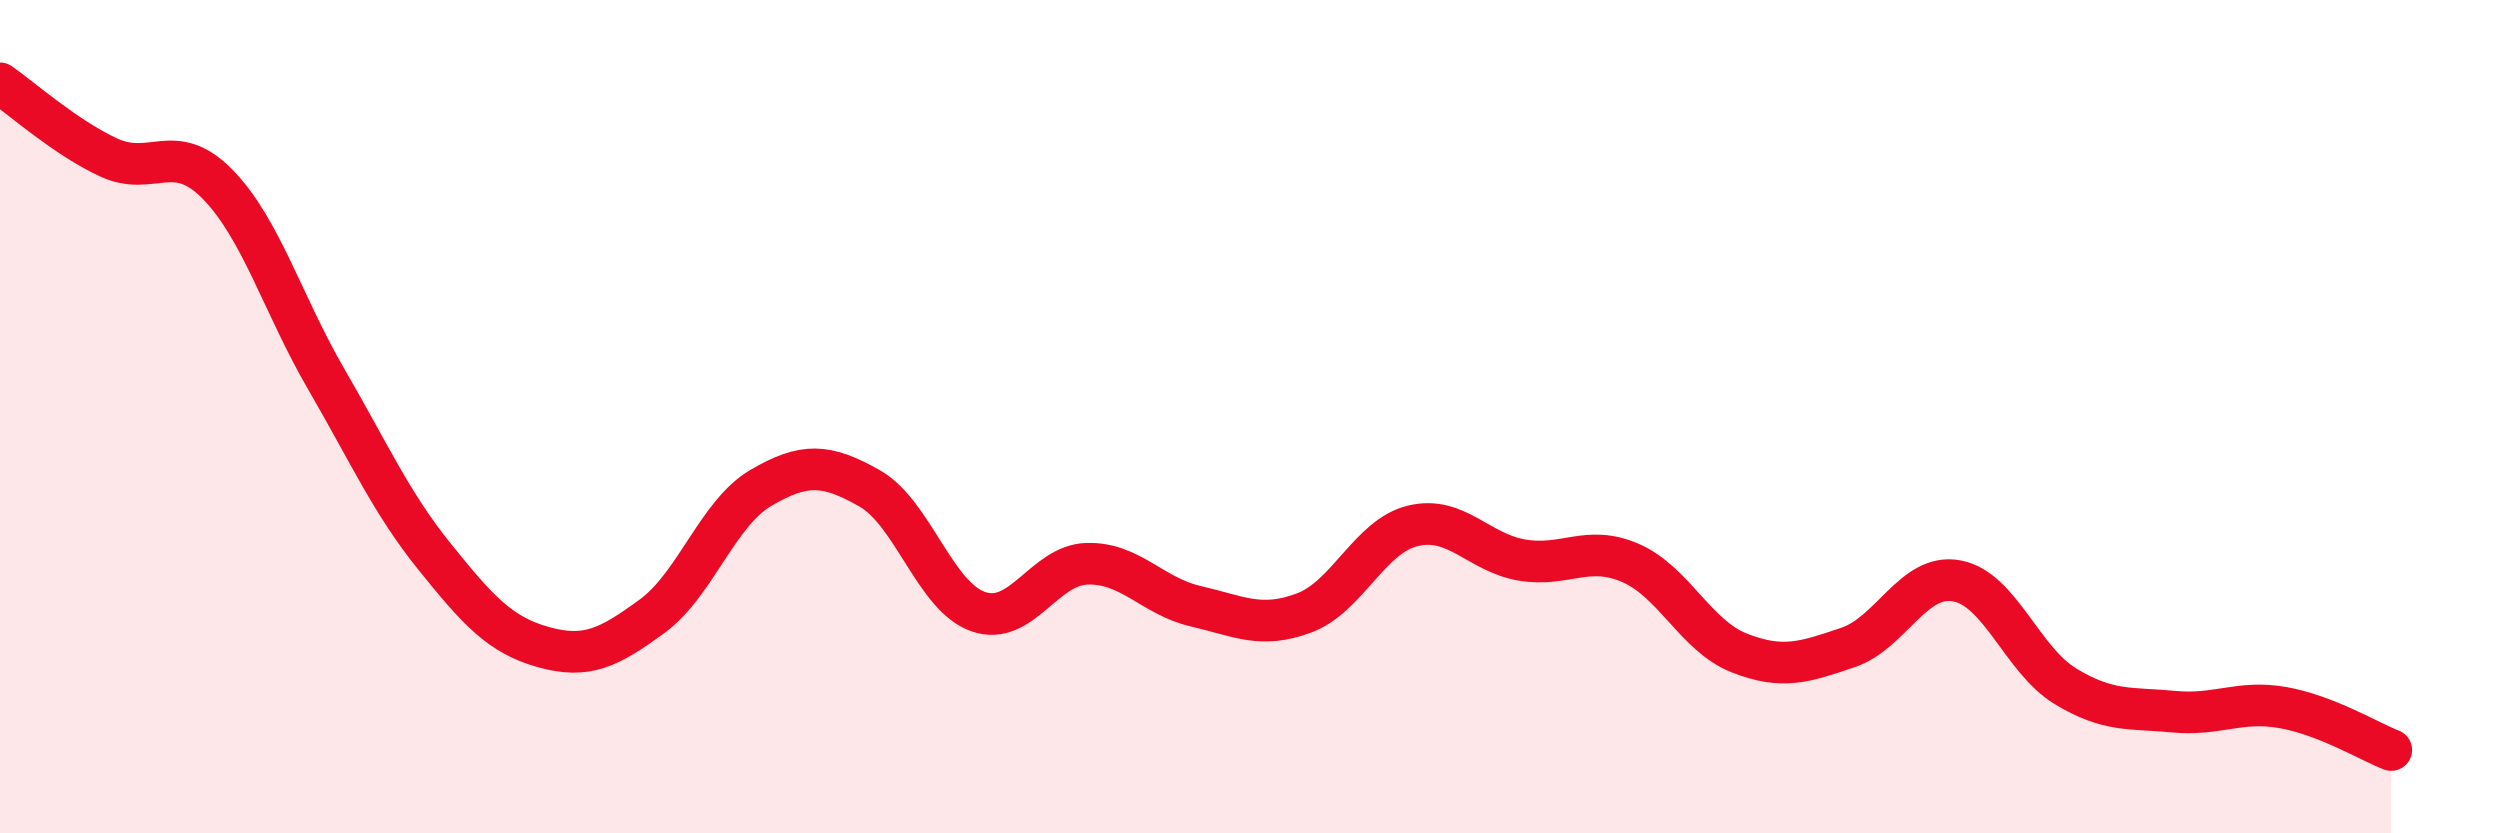
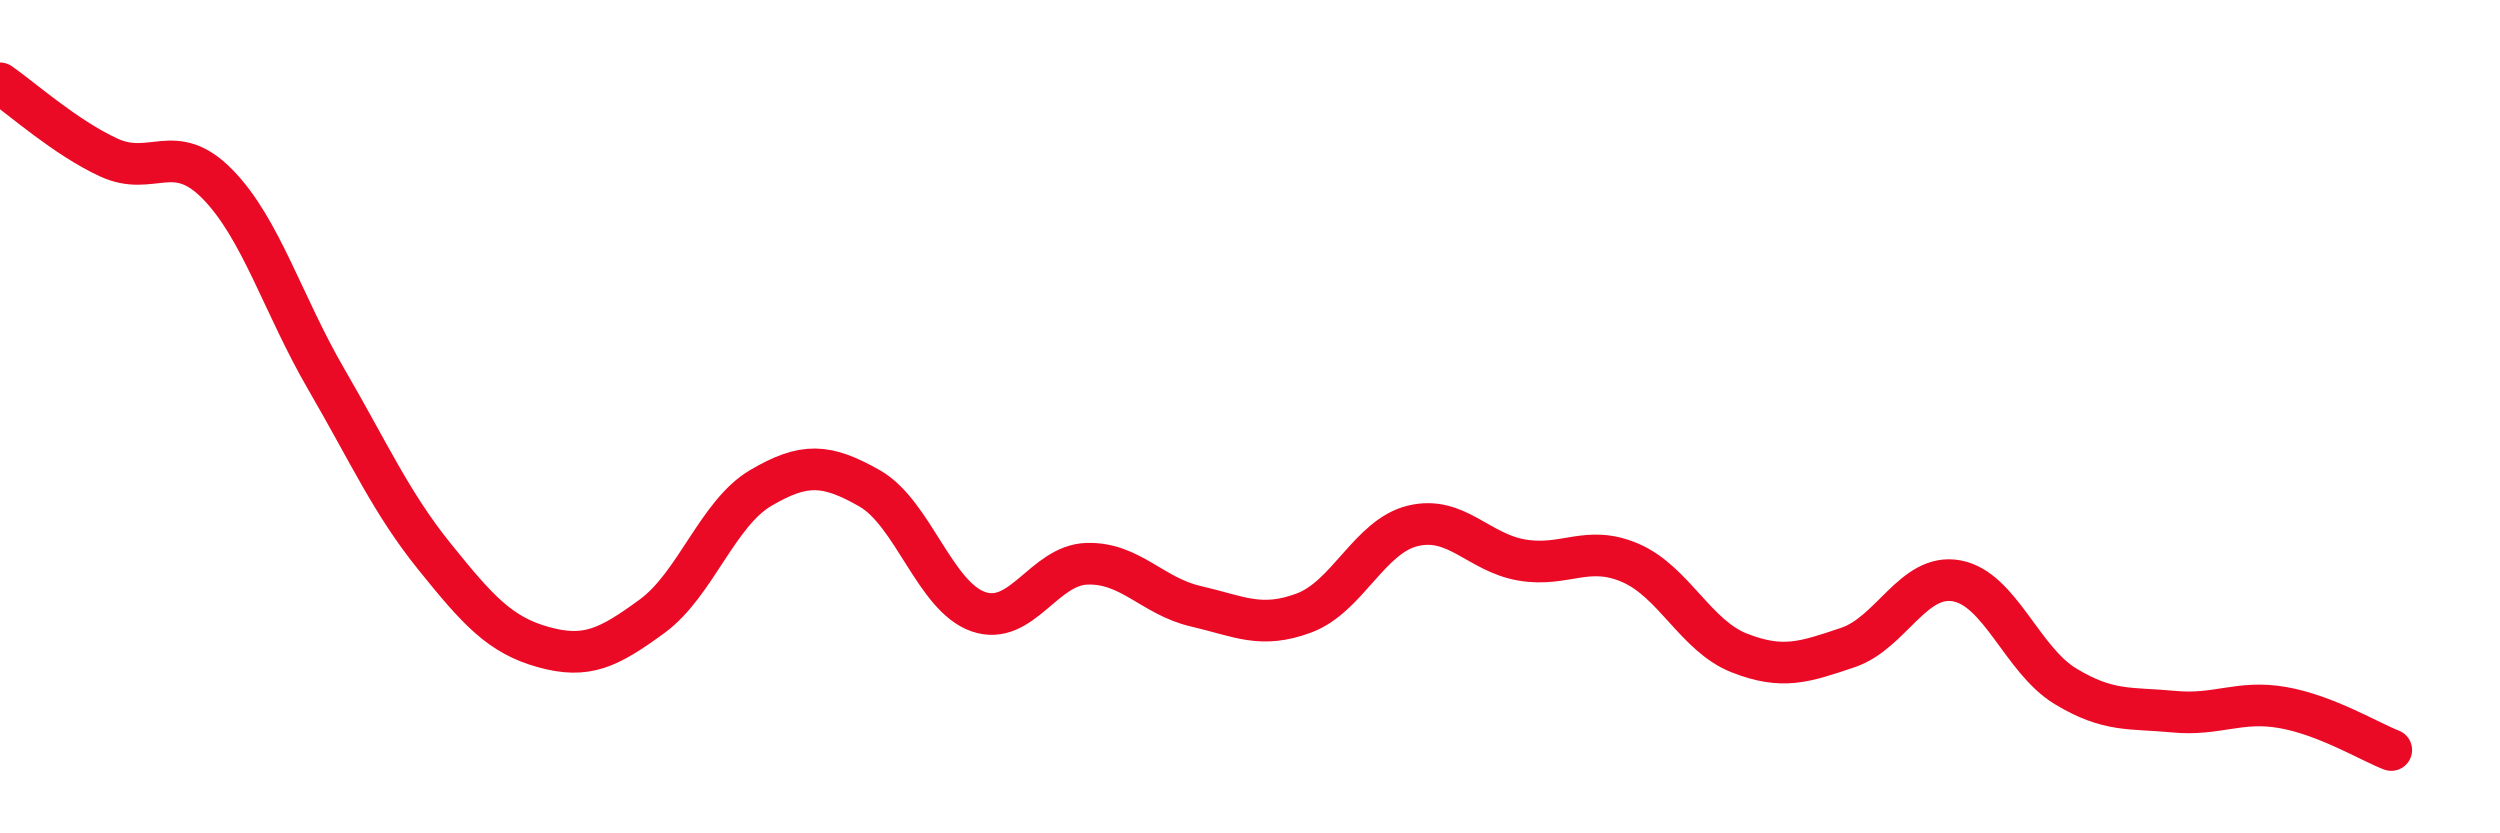
<svg xmlns="http://www.w3.org/2000/svg" width="60" height="20" viewBox="0 0 60 20">
-   <path d="M 0,2 C 0.52,2.36 1.57,3.3 2.61,3.78 C 3.65,4.26 4.18,3.36 5.22,4.42 C 6.26,5.48 6.79,7.31 7.83,9.1 C 8.87,10.89 9.39,12.07 10.43,13.36 C 11.47,14.65 12,15.24 13.04,15.53 C 14.08,15.82 14.61,15.55 15.65,14.79 C 16.69,14.03 17.22,12.32 18.26,11.71 C 19.3,11.1 19.83,11.13 20.87,11.72 C 21.91,12.31 22.44,14.32 23.48,14.68 C 24.52,15.04 25.05,13.56 26.09,13.53 C 27.13,13.5 27.66,14.31 28.7,14.55 C 29.74,14.79 30.26,15.1 31.3,14.71 C 32.34,14.32 32.87,12.87 33.91,12.62 C 34.95,12.37 35.48,13.26 36.52,13.44 C 37.56,13.62 38.09,13.06 39.13,13.51 C 40.17,13.96 40.7,15.26 41.74,15.67 C 42.78,16.08 43.31,15.89 44.35,15.54 C 45.39,15.19 45.92,13.75 46.96,13.94 C 48,14.13 48.53,15.84 49.57,16.47 C 50.61,17.1 51.13,16.98 52.17,17.08 C 53.21,17.18 53.74,16.8 54.78,16.98 C 55.82,17.16 56.87,17.8 57.39,18L57.39 20L0 20Z" fill="#EB0A25" opacity="0.1" stroke-linecap="round" stroke-linejoin="round" />
  <path d="M 0,2 C 0.52,2.36 1.57,3.3 2.61,3.78 C 3.65,4.26 4.18,3.36 5.22,4.42 C 6.26,5.48 6.79,7.31 7.83,9.1 C 8.87,10.89 9.39,12.07 10.43,13.36 C 11.47,14.65 12,15.24 13.04,15.53 C 14.08,15.82 14.61,15.55 15.65,14.79 C 16.69,14.03 17.22,12.32 18.26,11.71 C 19.3,11.1 19.83,11.13 20.87,11.72 C 21.91,12.31 22.44,14.32 23.48,14.68 C 24.52,15.04 25.05,13.56 26.09,13.53 C 27.13,13.5 27.66,14.31 28.7,14.55 C 29.74,14.79 30.26,15.1 31.3,14.71 C 32.34,14.32 32.87,12.87 33.91,12.62 C 34.95,12.37 35.48,13.26 36.52,13.44 C 37.56,13.62 38.09,13.06 39.13,13.51 C 40.17,13.96 40.7,15.26 41.74,15.67 C 42.78,16.08 43.31,15.89 44.35,15.54 C 45.39,15.19 45.92,13.75 46.96,13.94 C 48,14.13 48.53,15.84 49.57,16.47 C 50.61,17.1 51.13,16.98 52.17,17.08 C 53.21,17.18 53.74,16.8 54.78,16.98 C 55.82,17.16 56.87,17.8 57.39,18" stroke="#EB0A25" stroke-width="1" fill="none" stroke-linecap="round" stroke-linejoin="round" />
</svg>